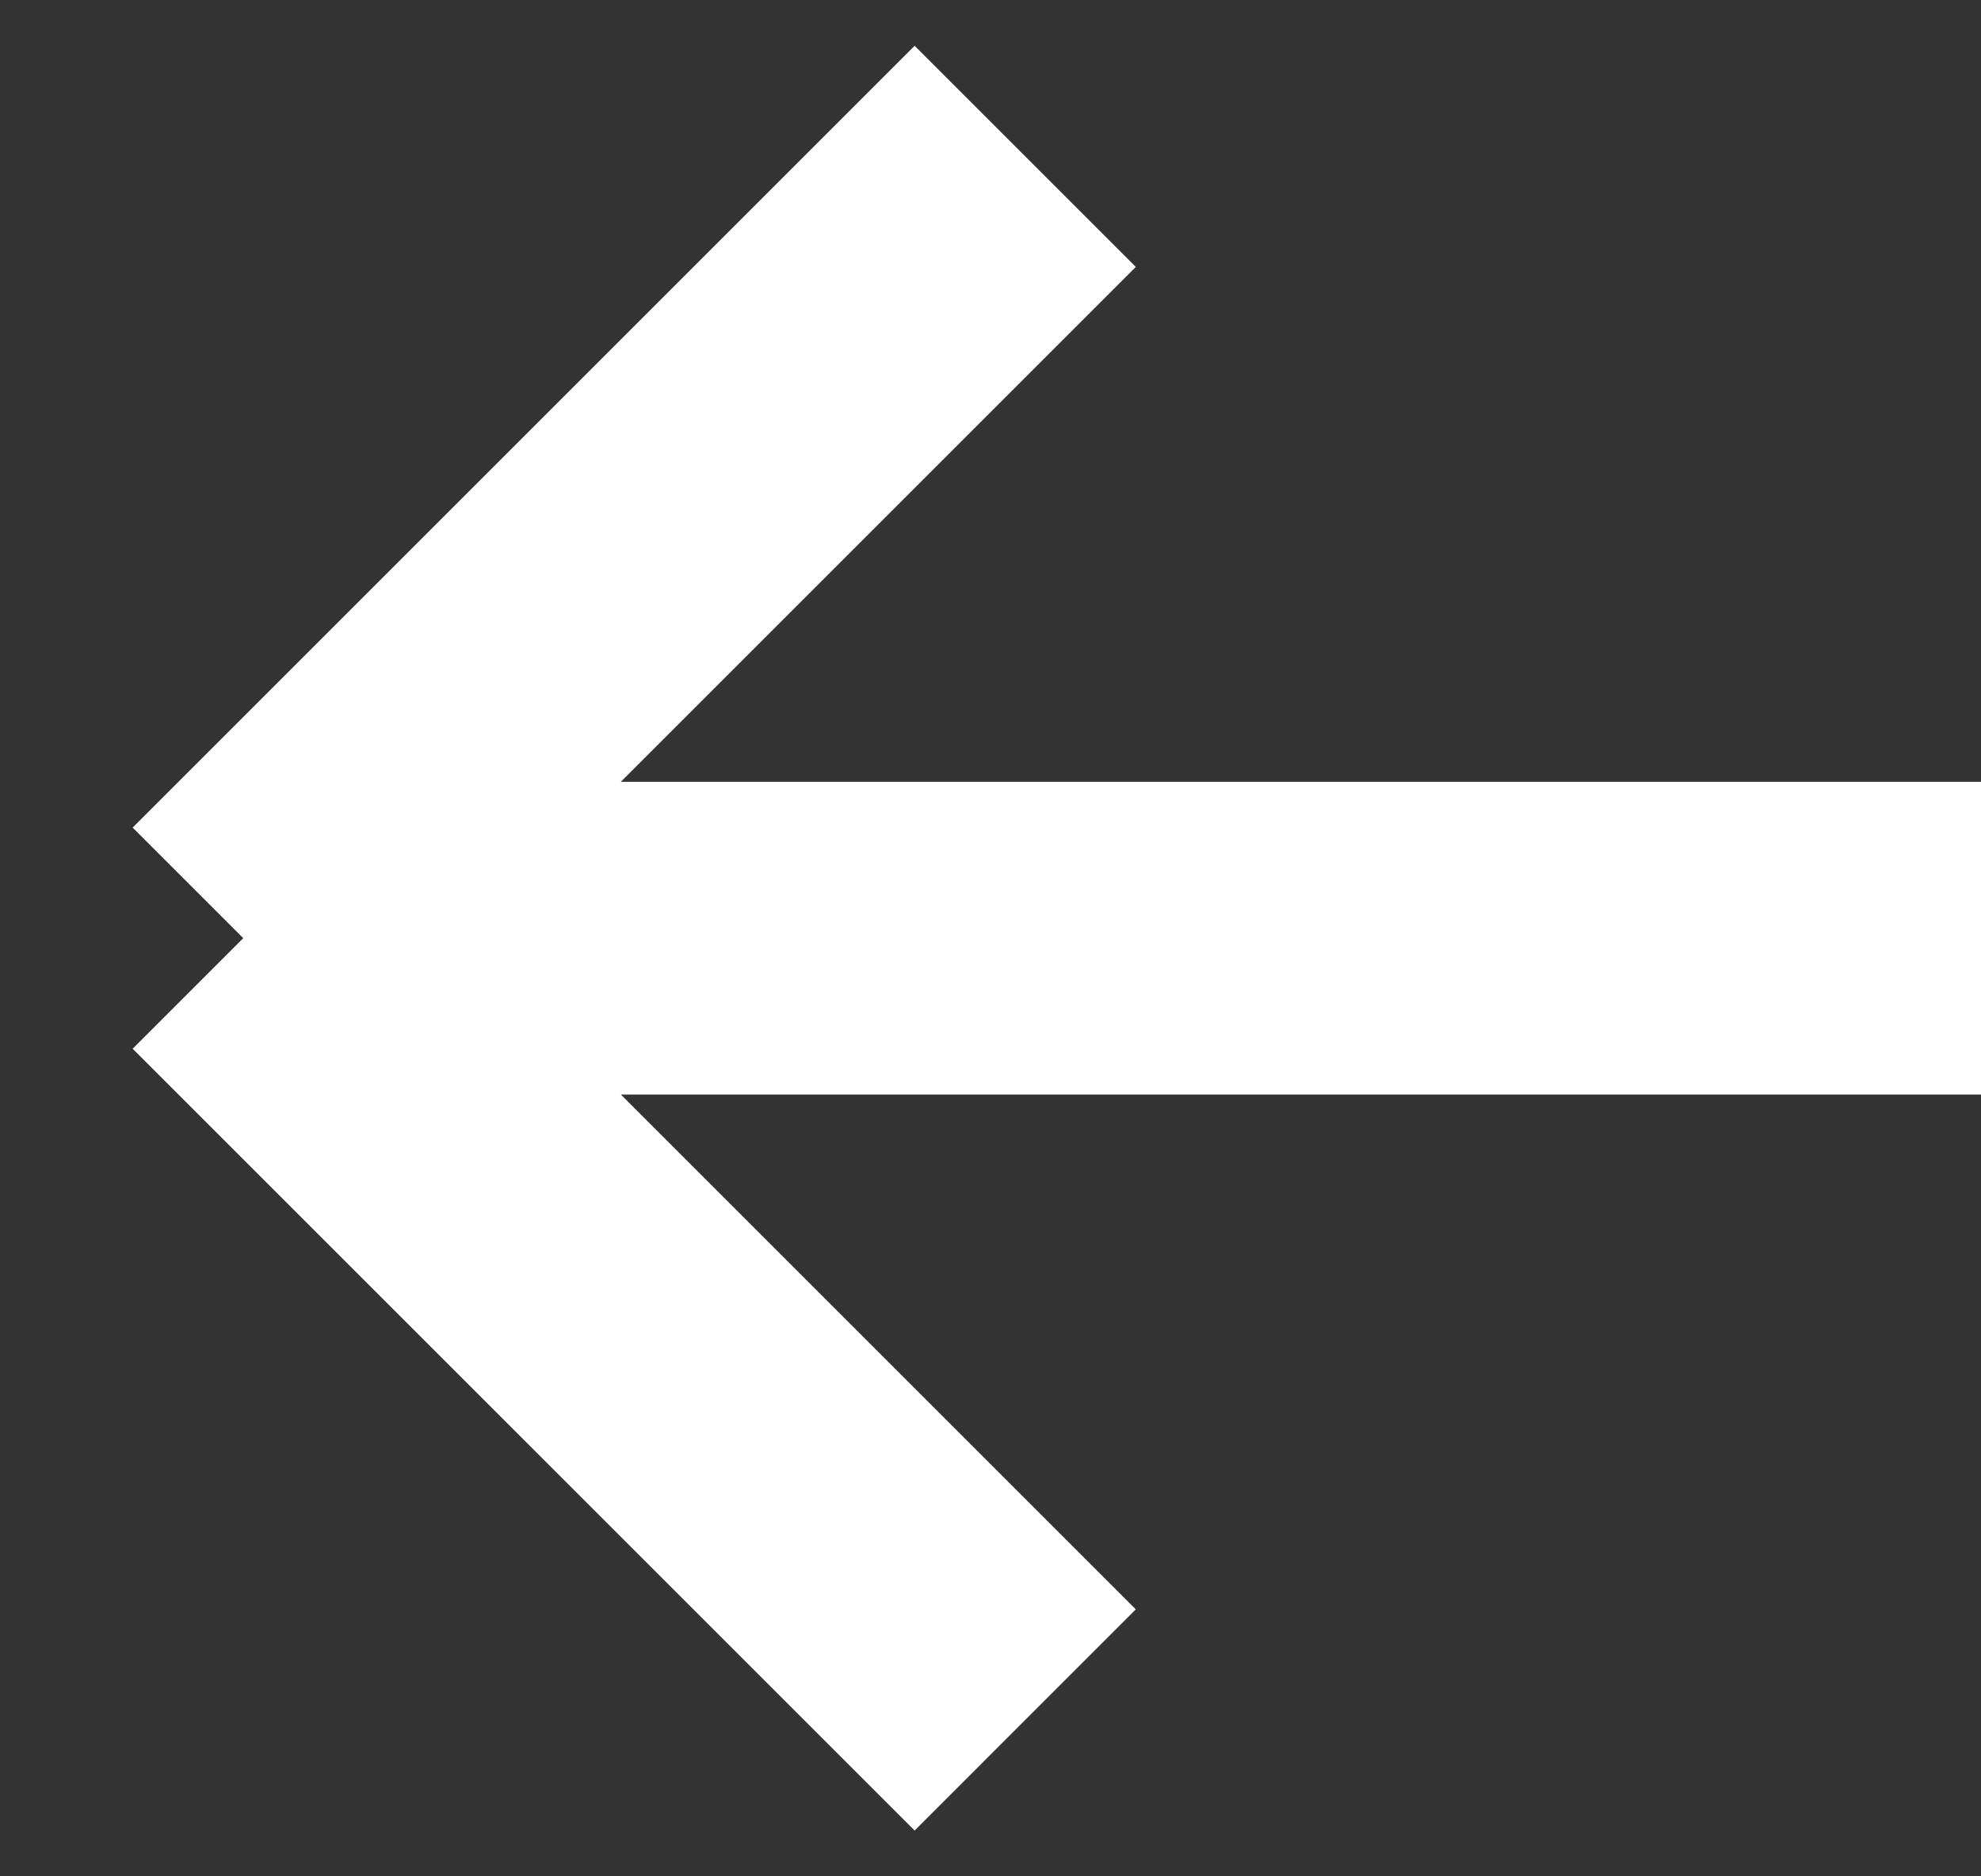
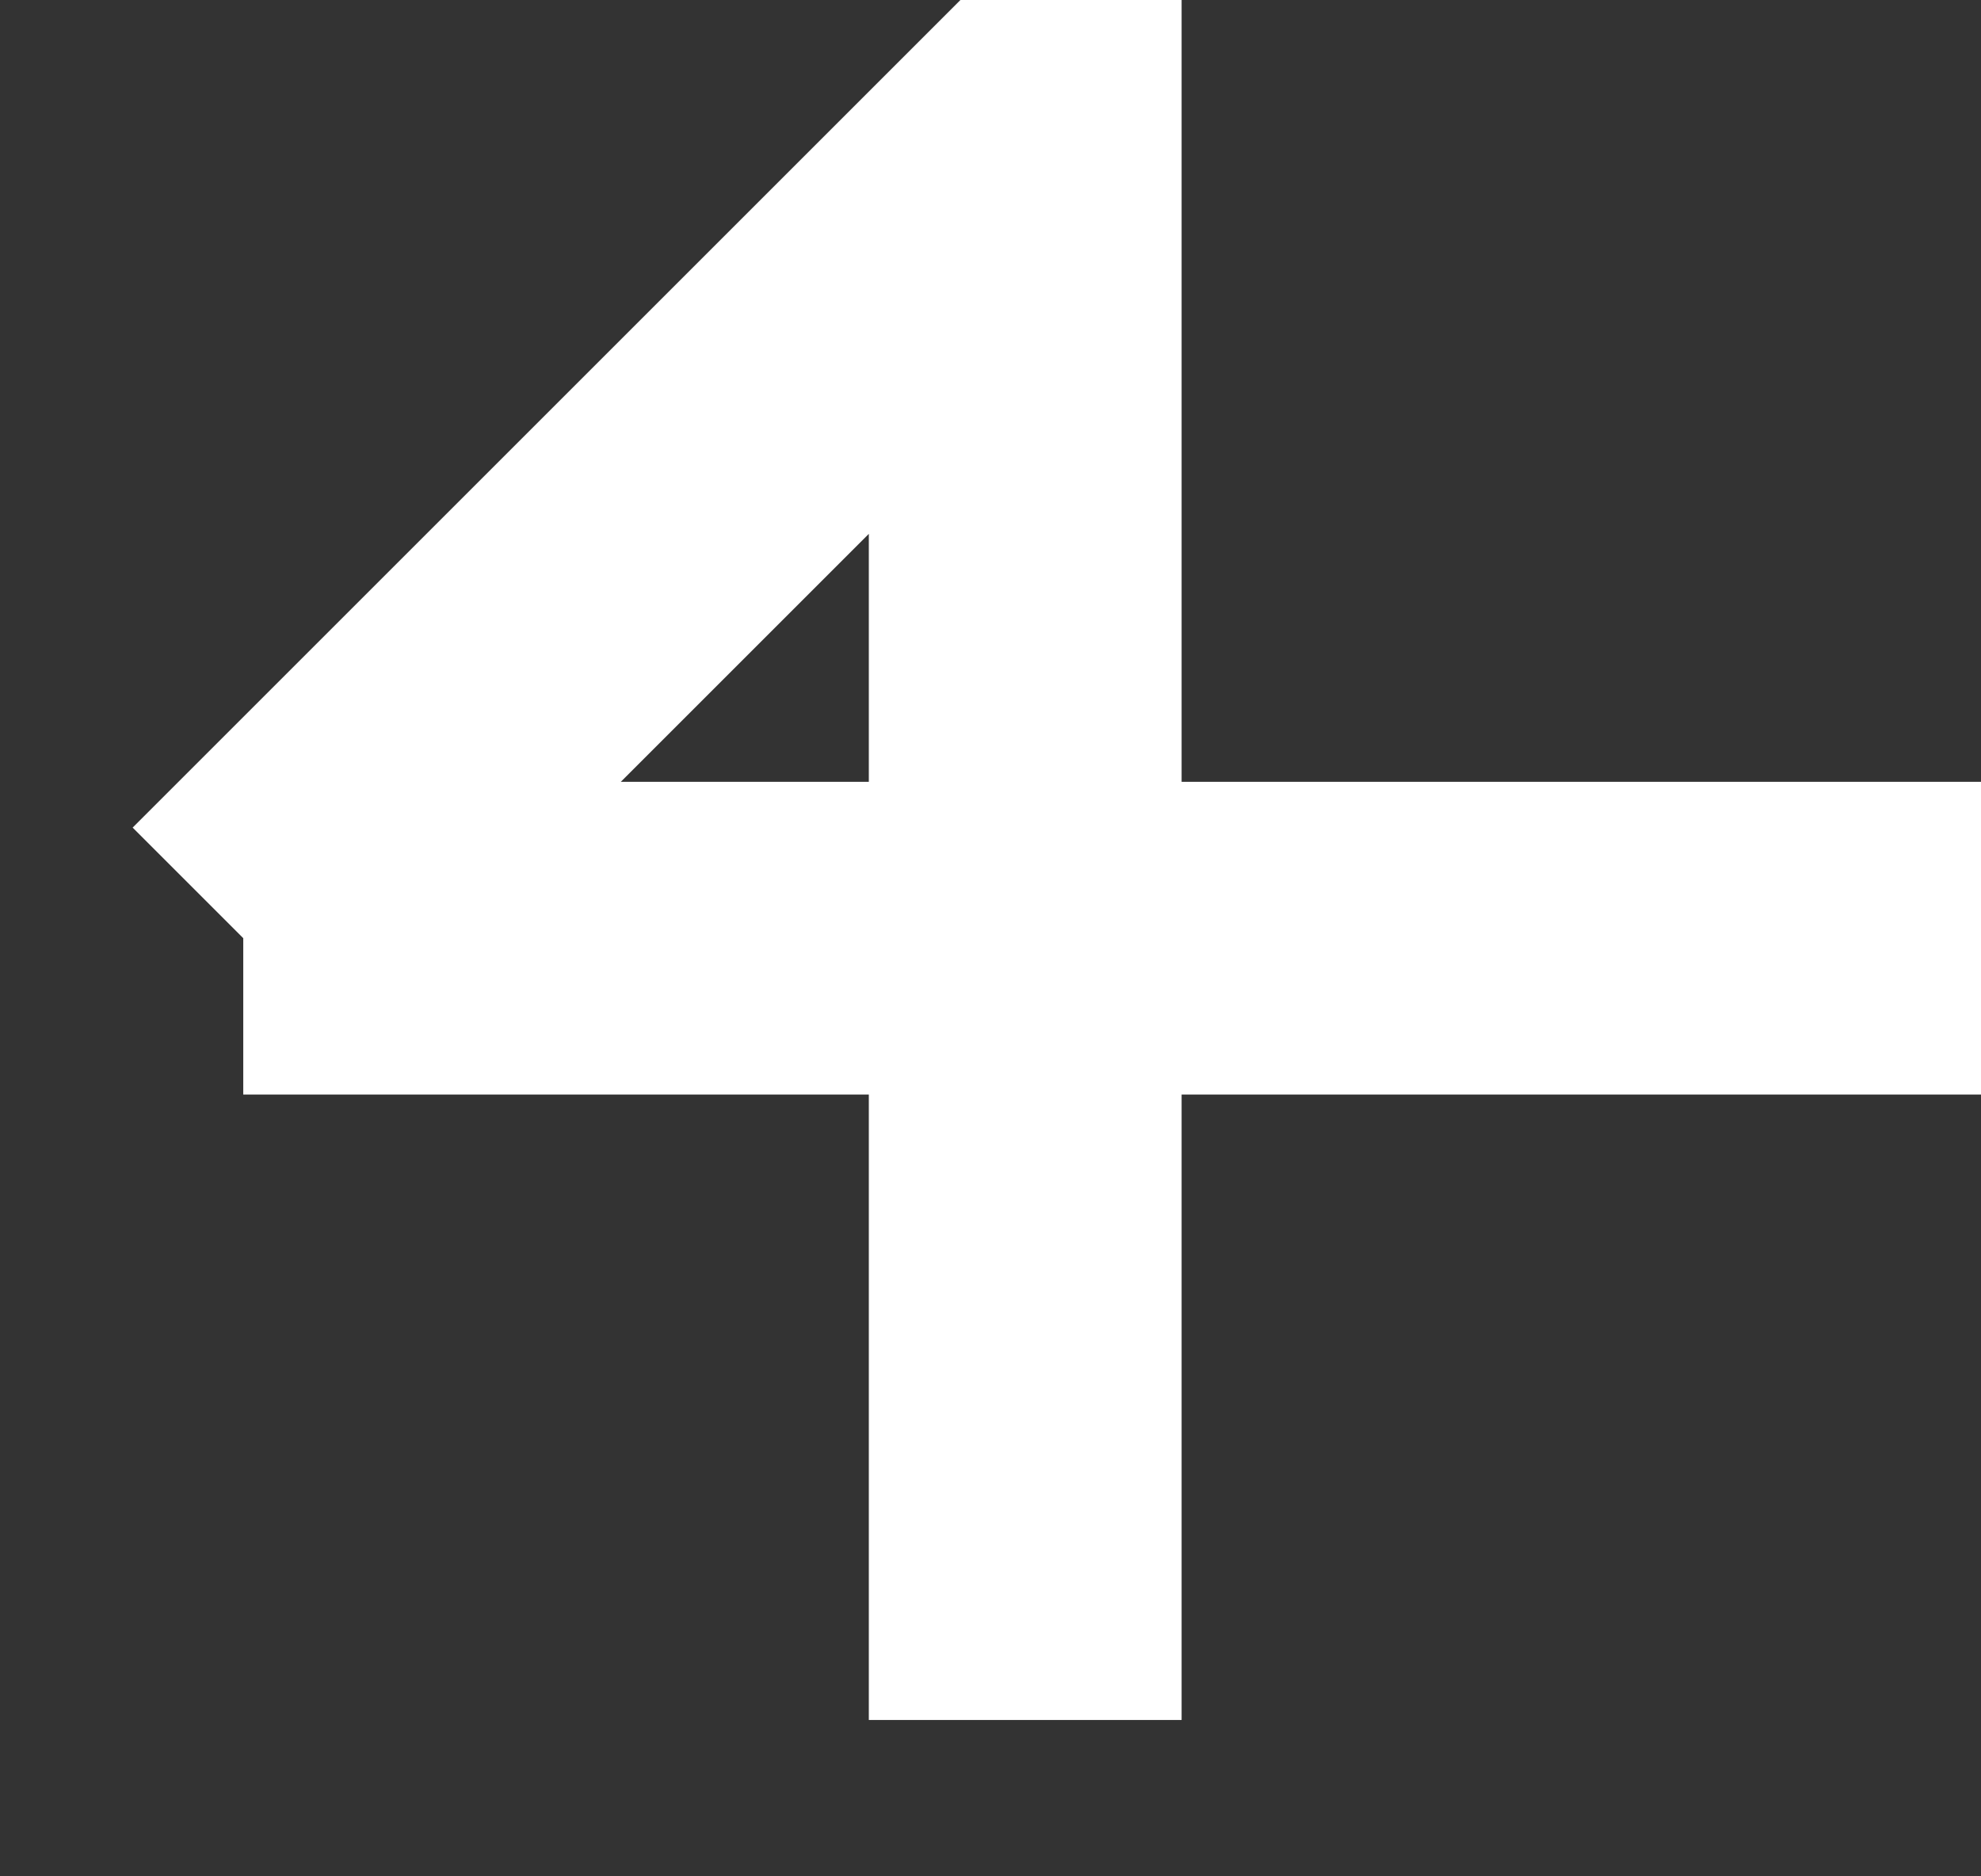
<svg xmlns="http://www.w3.org/2000/svg" width="19" height="18" viewBox="0 0 19 18" fill="none">
  <rect x="0" y="0" width="19" height="18" fill="#333333" stroke="none" />
-   <path d="M19 9H2.333M2.333 9L9.833 1.5M2.333 9L9.833 16.5" stroke="white" stroke-width="3" />
+   <path d="M19 9H2.333M2.333 9L9.833 1.5L9.833 16.5" stroke="white" stroke-width="3" />
</svg>